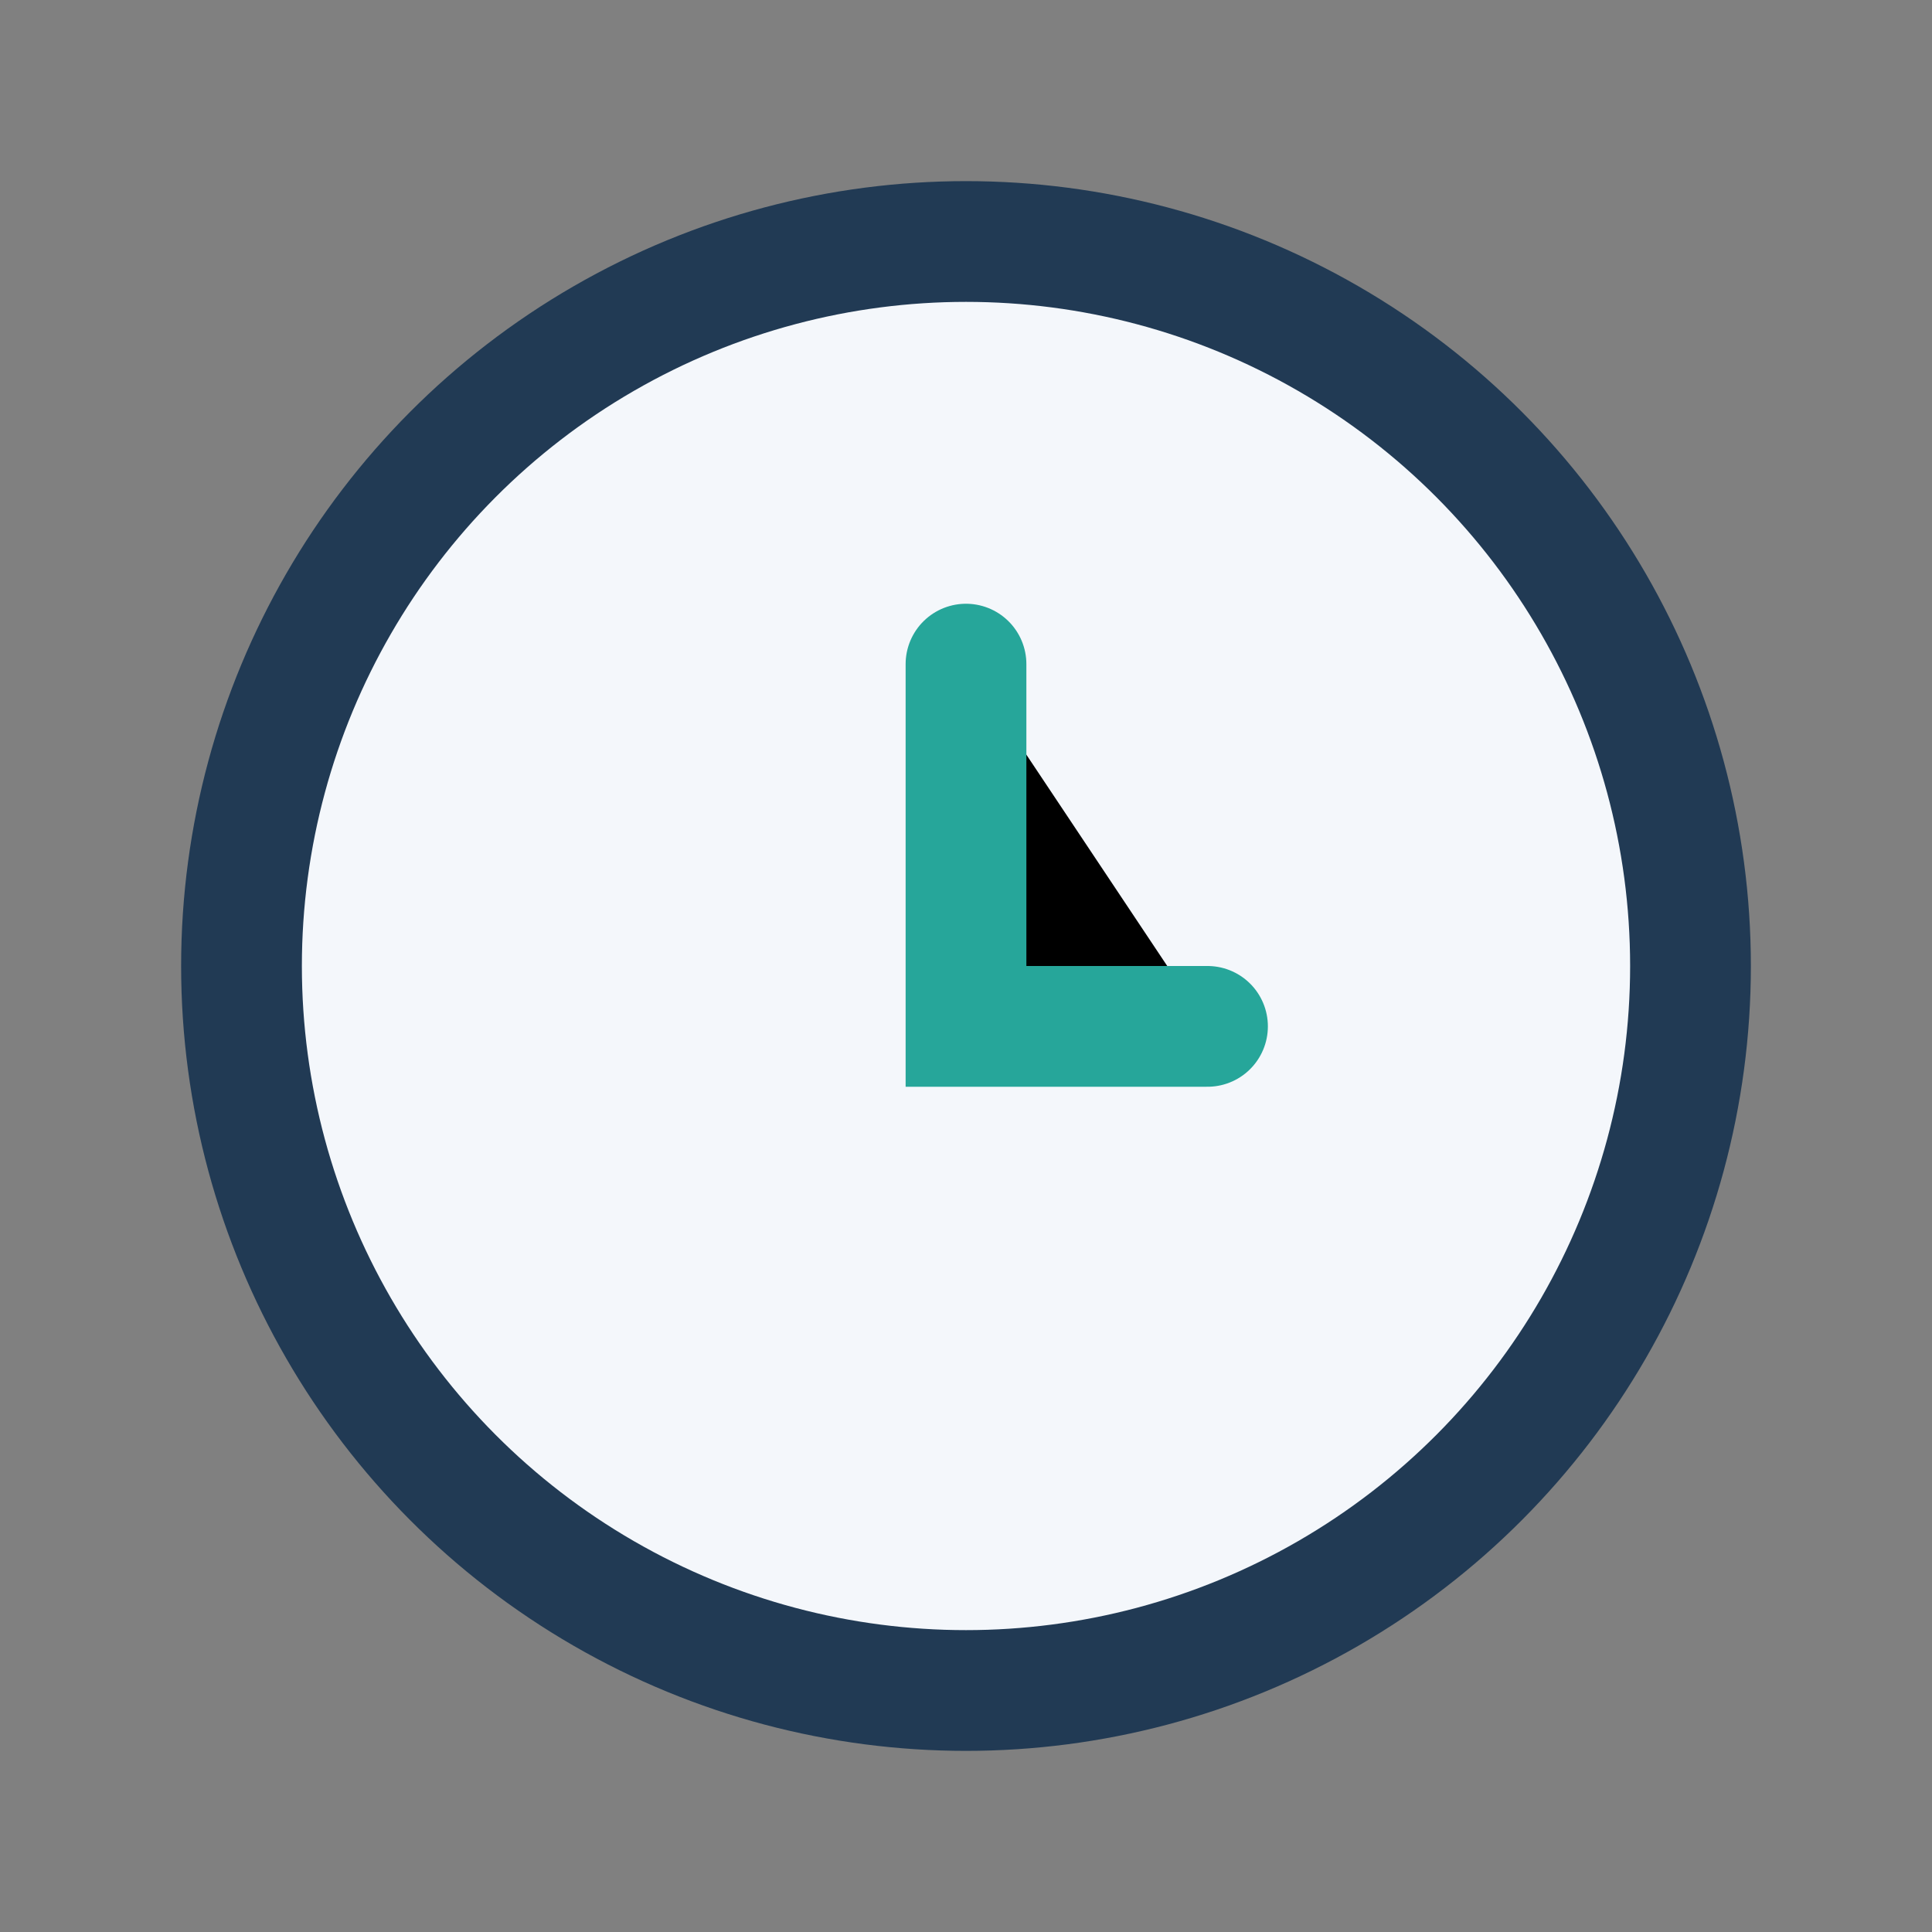
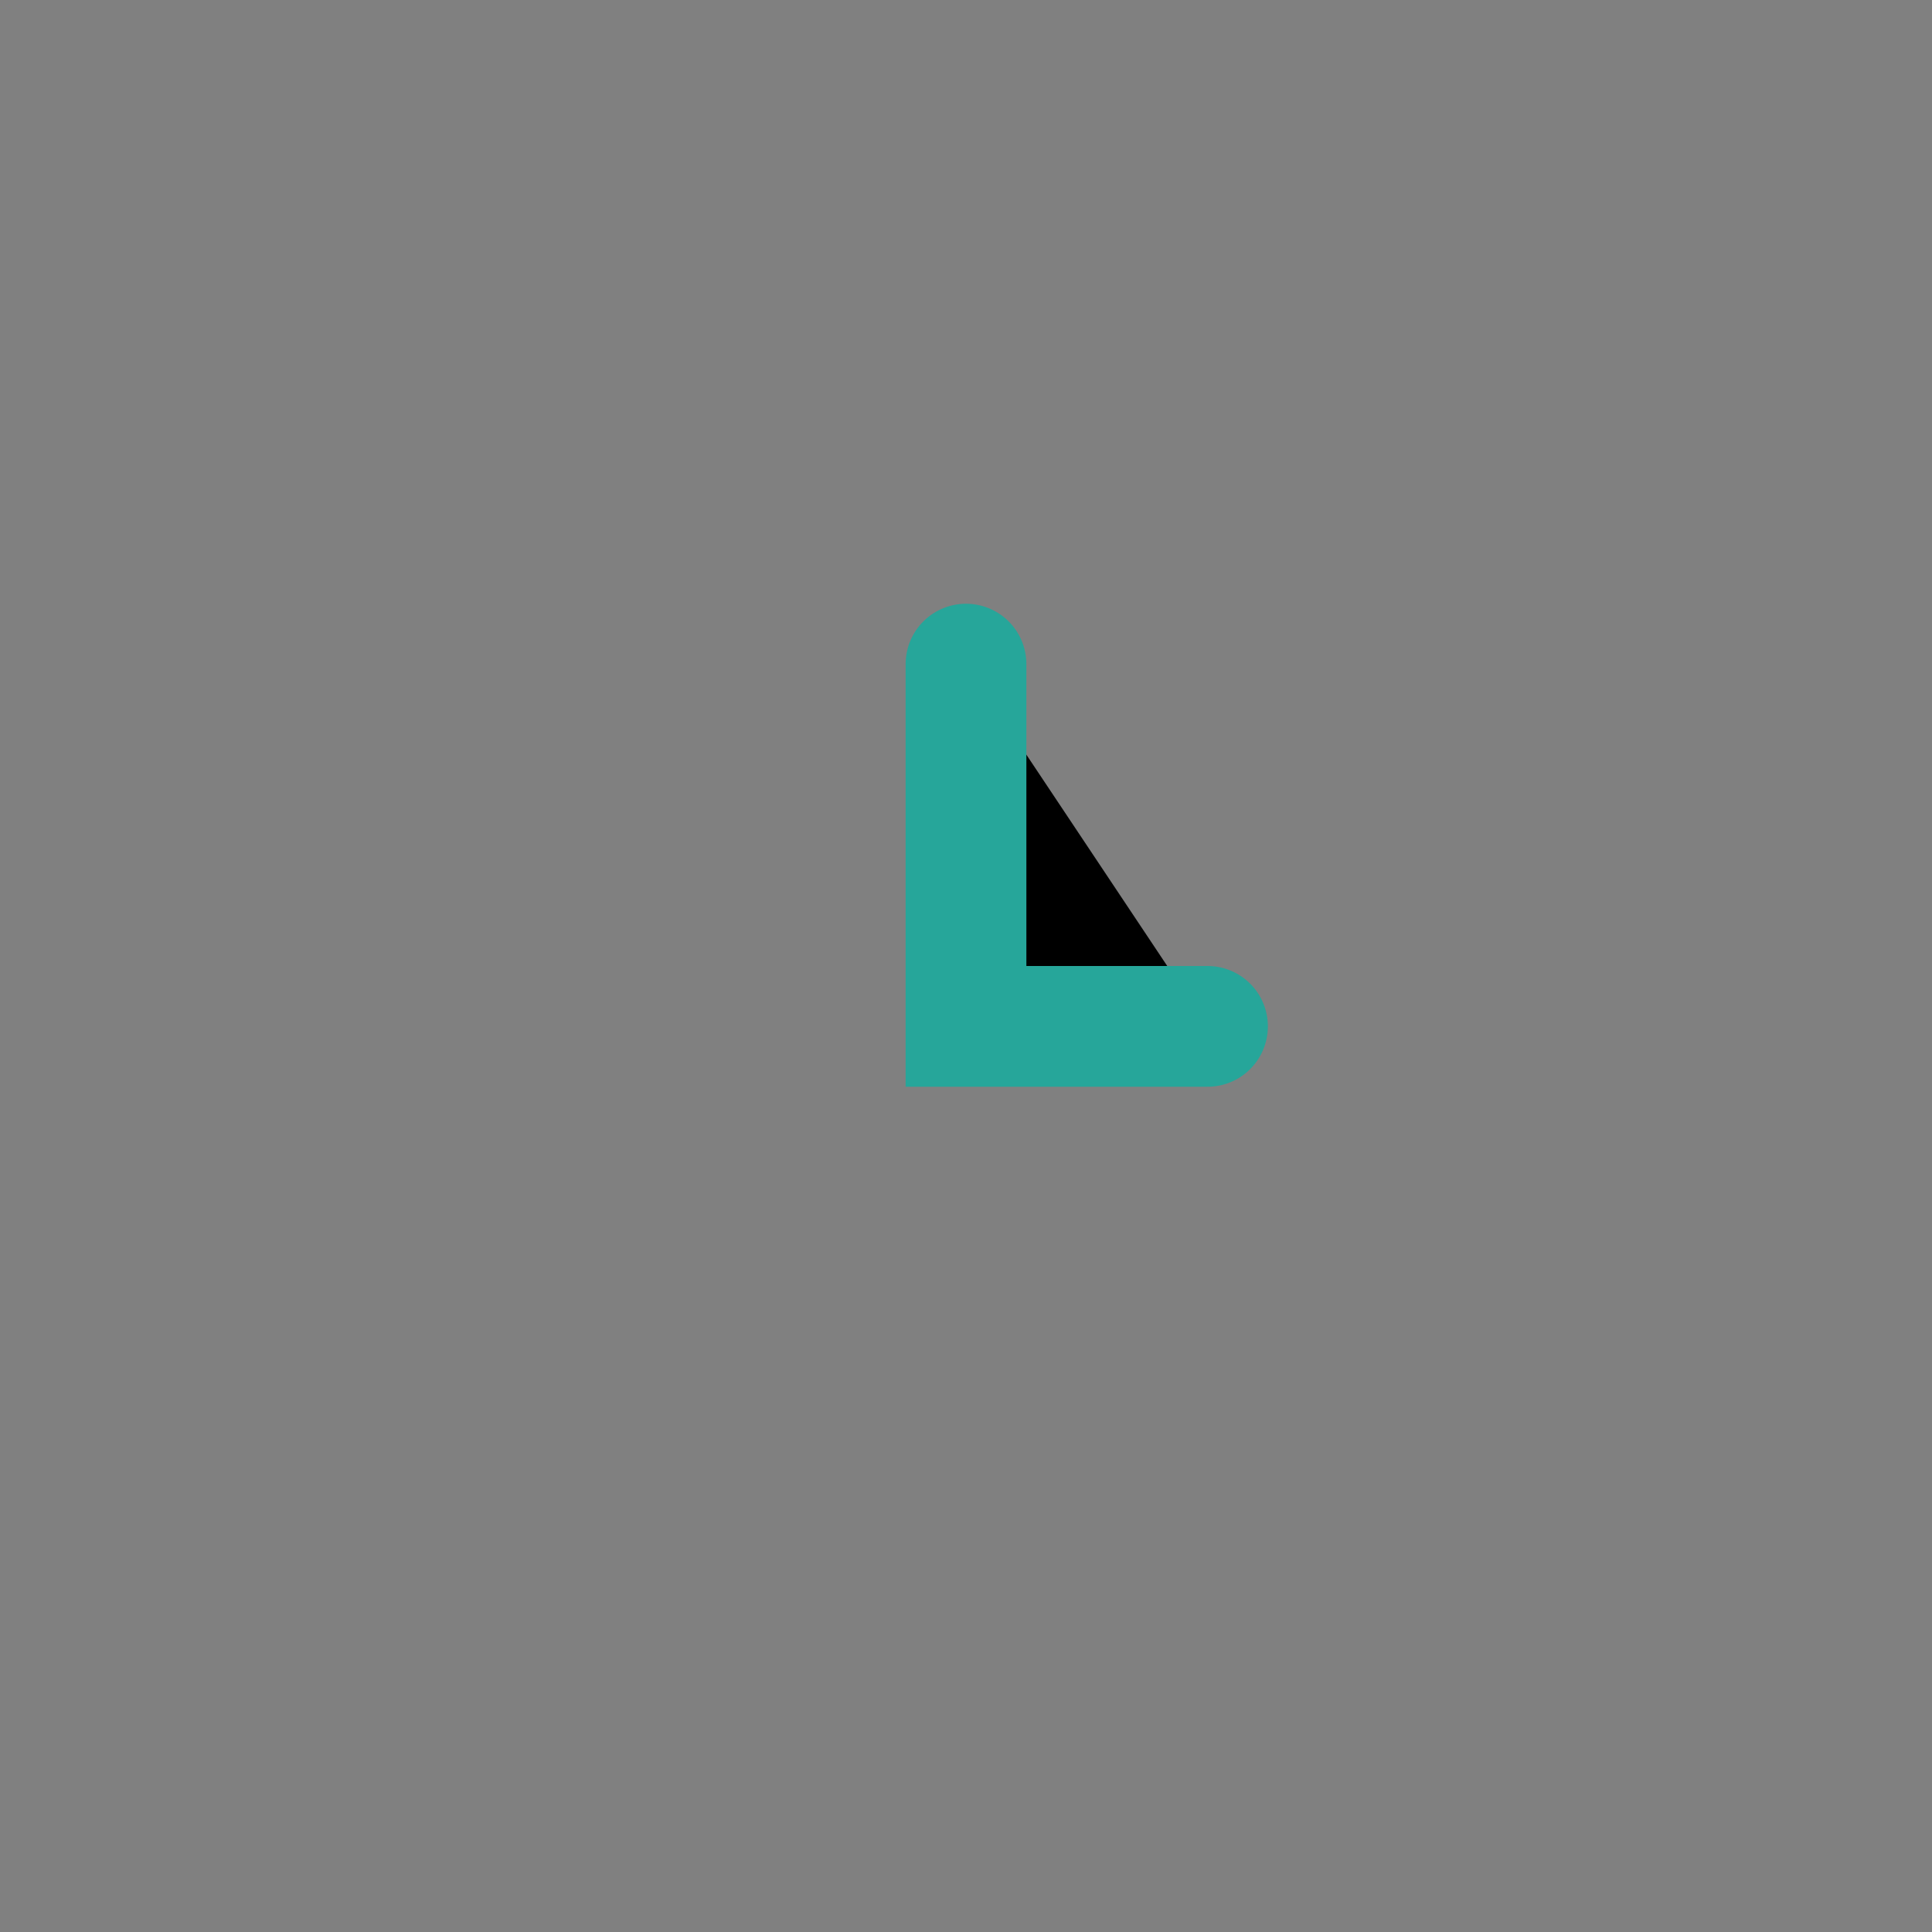
<svg xmlns="http://www.w3.org/2000/svg" width="32" height="32" viewBox="0 0 32 32">
  <rect x="0" y="0" width="32" height="32" fill="#808080" stroke="none" />
-   <circle cx="16" cy="16" r="12" fill="#F4F7FB" stroke="#213A54" stroke-width="2" />
  <path d="M16 11v6h4" stroke="#26A69A" stroke-width="2" stroke-linecap="round" />
</svg>